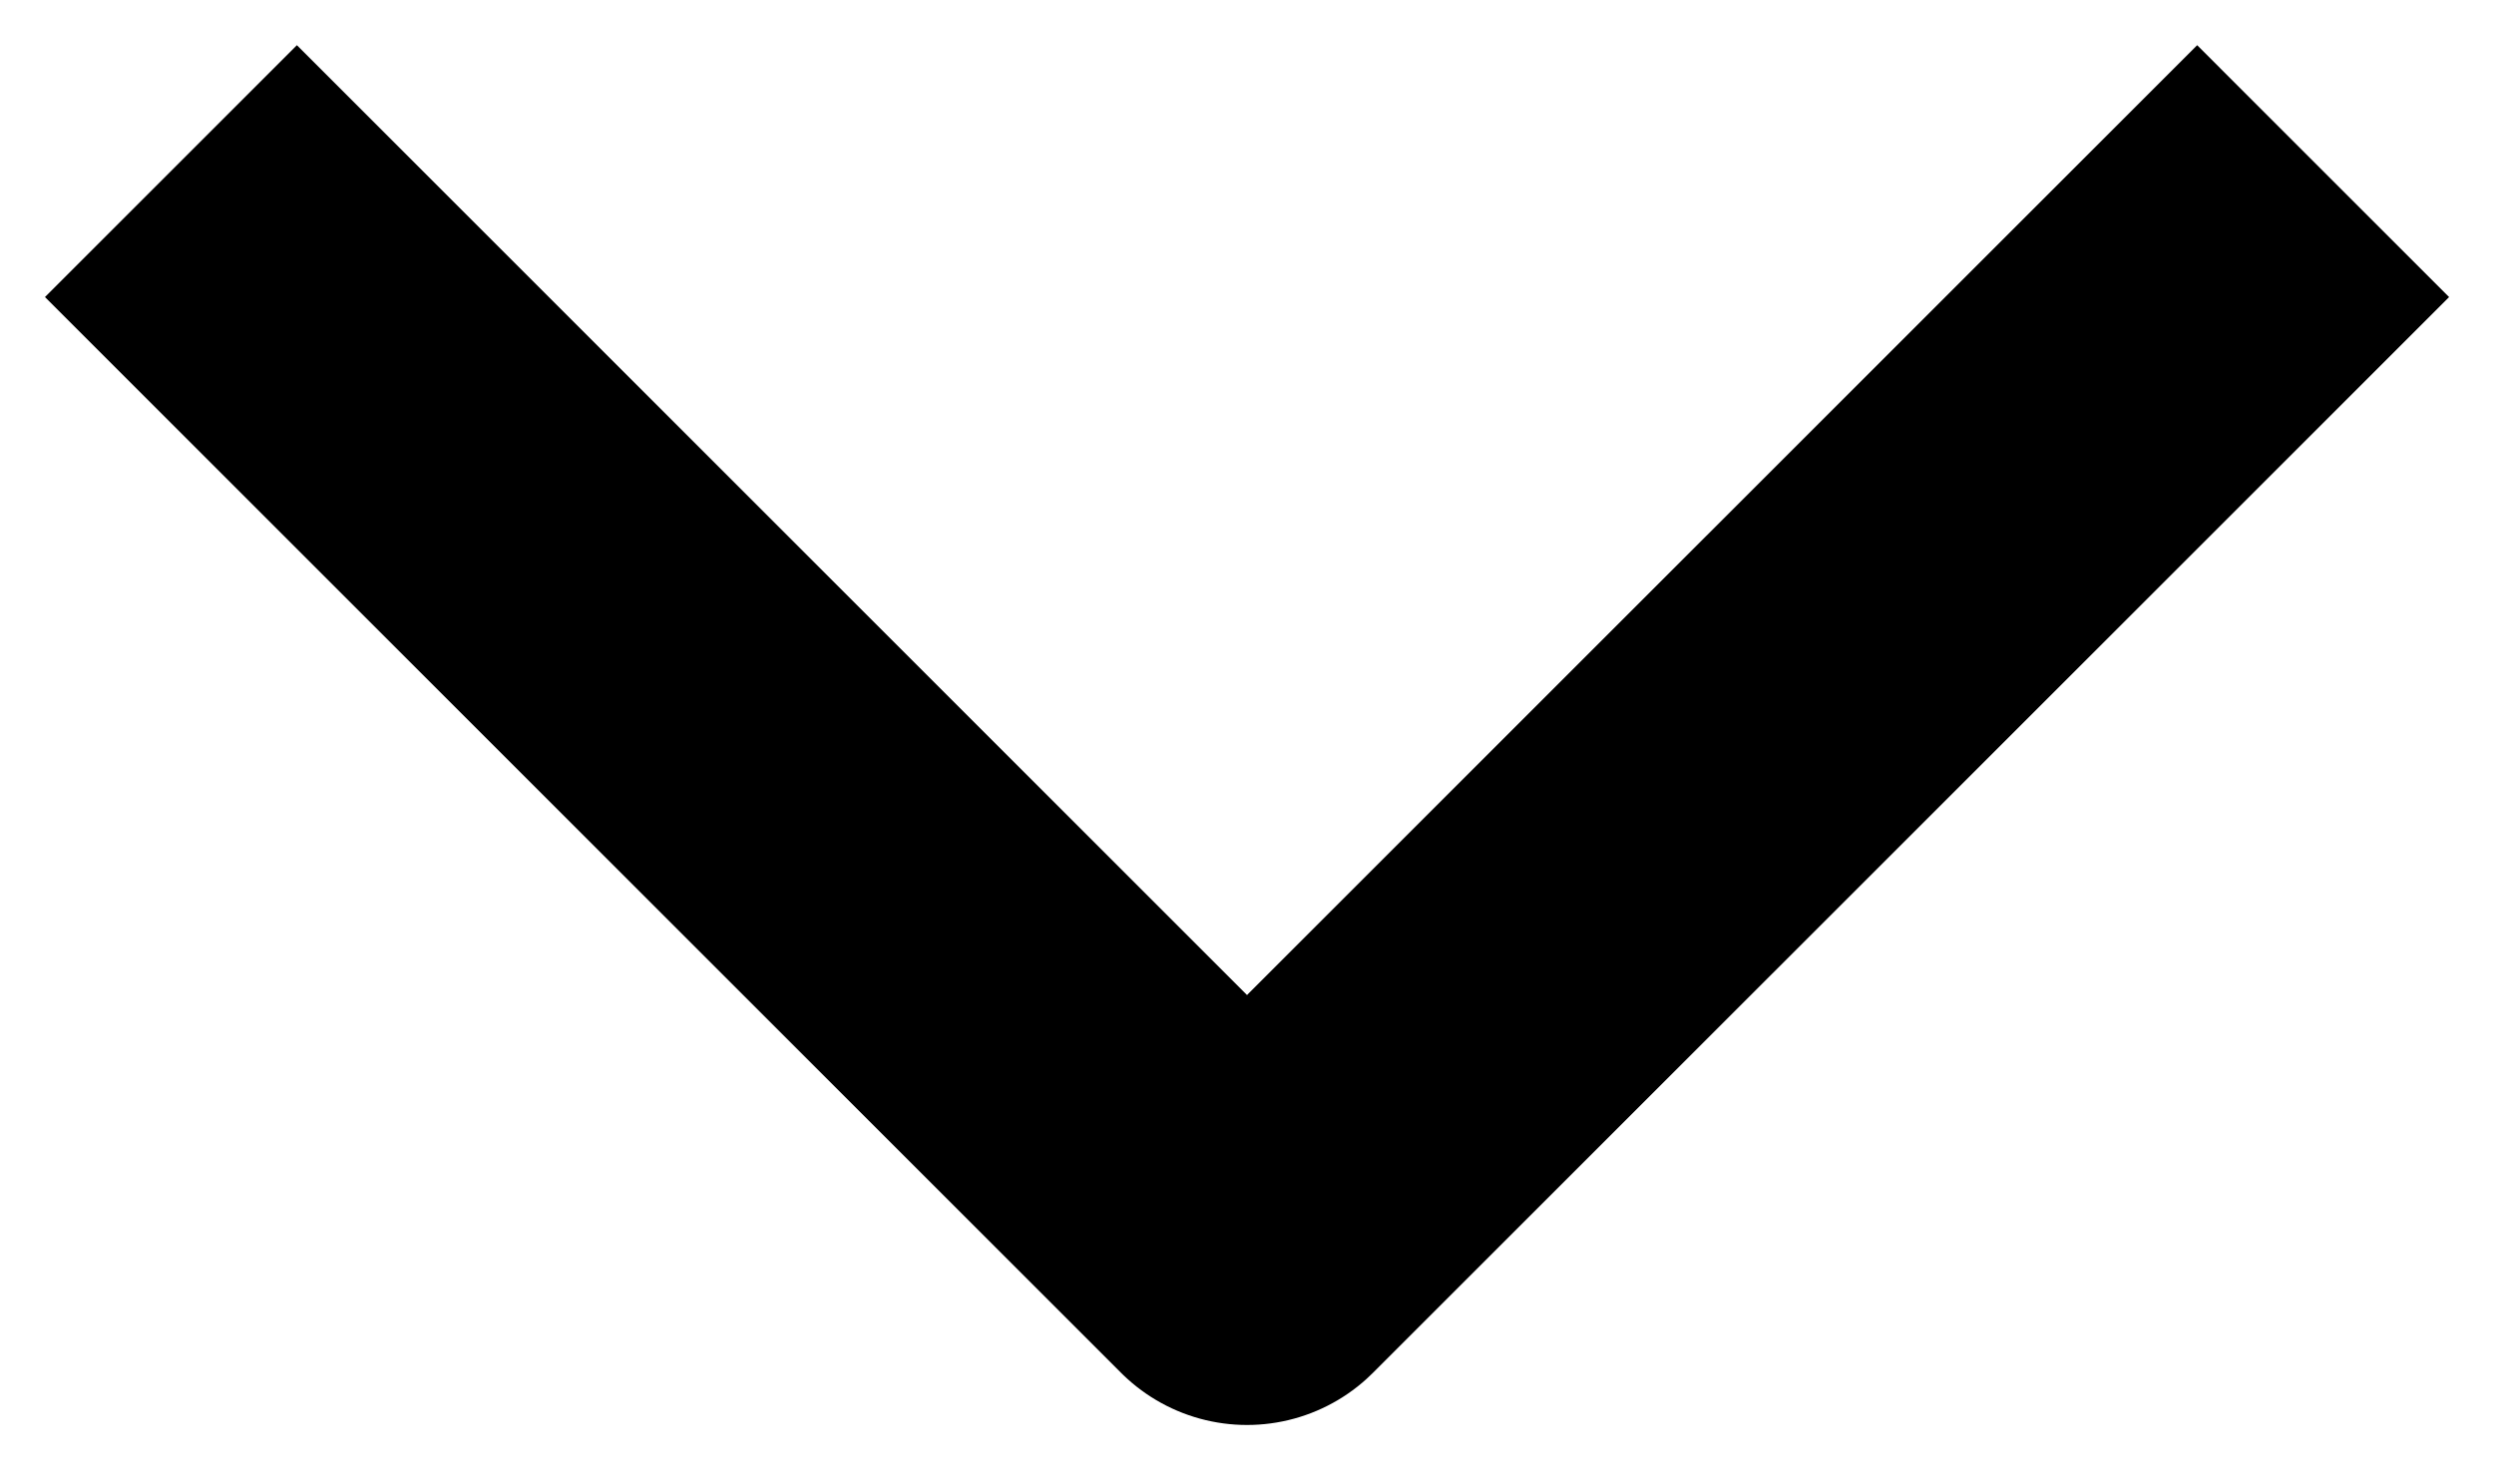
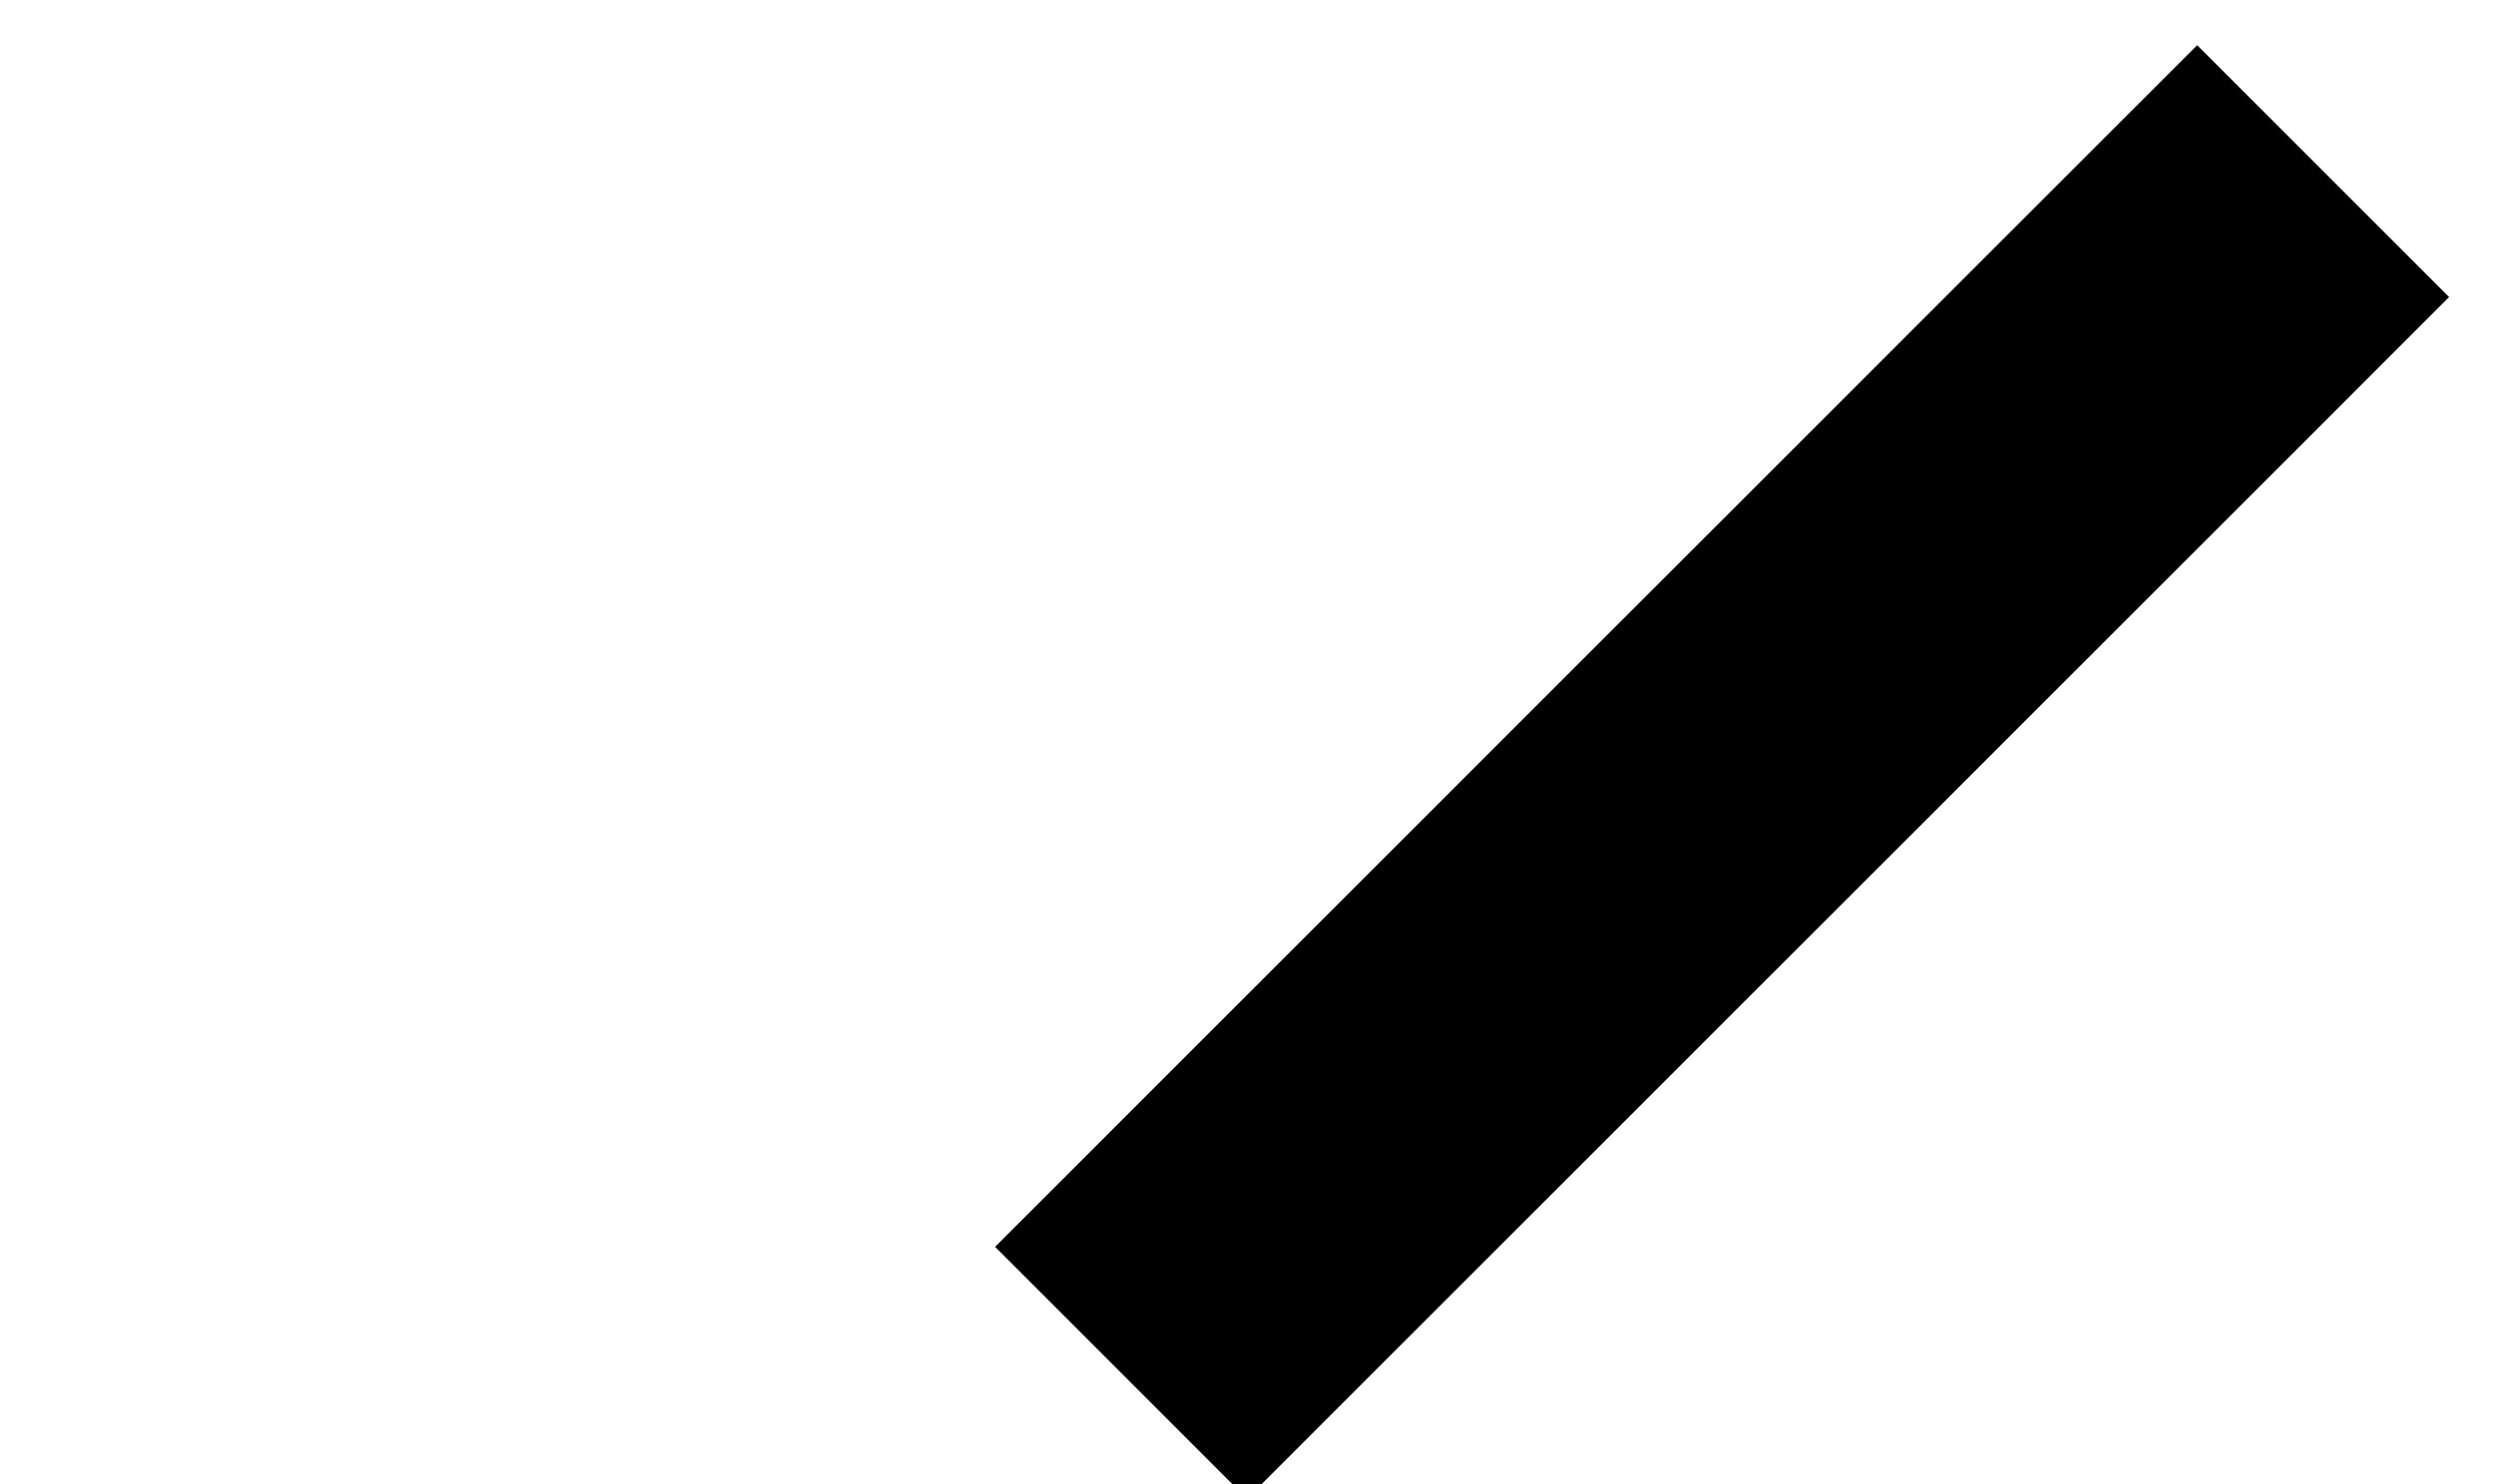
<svg xmlns="http://www.w3.org/2000/svg" width="42" height="25" viewBox="0 0 42 25" fill="none">
-   <path d="M37.001 5.004L21 21.004L5 5.004" stroke="black" stroke-width="6" stroke-linecap="square" stroke-linejoin="round" />
+   <path d="M37.001 5.004L21 21.004" stroke="black" stroke-width="6" stroke-linecap="square" stroke-linejoin="round" />
</svg>